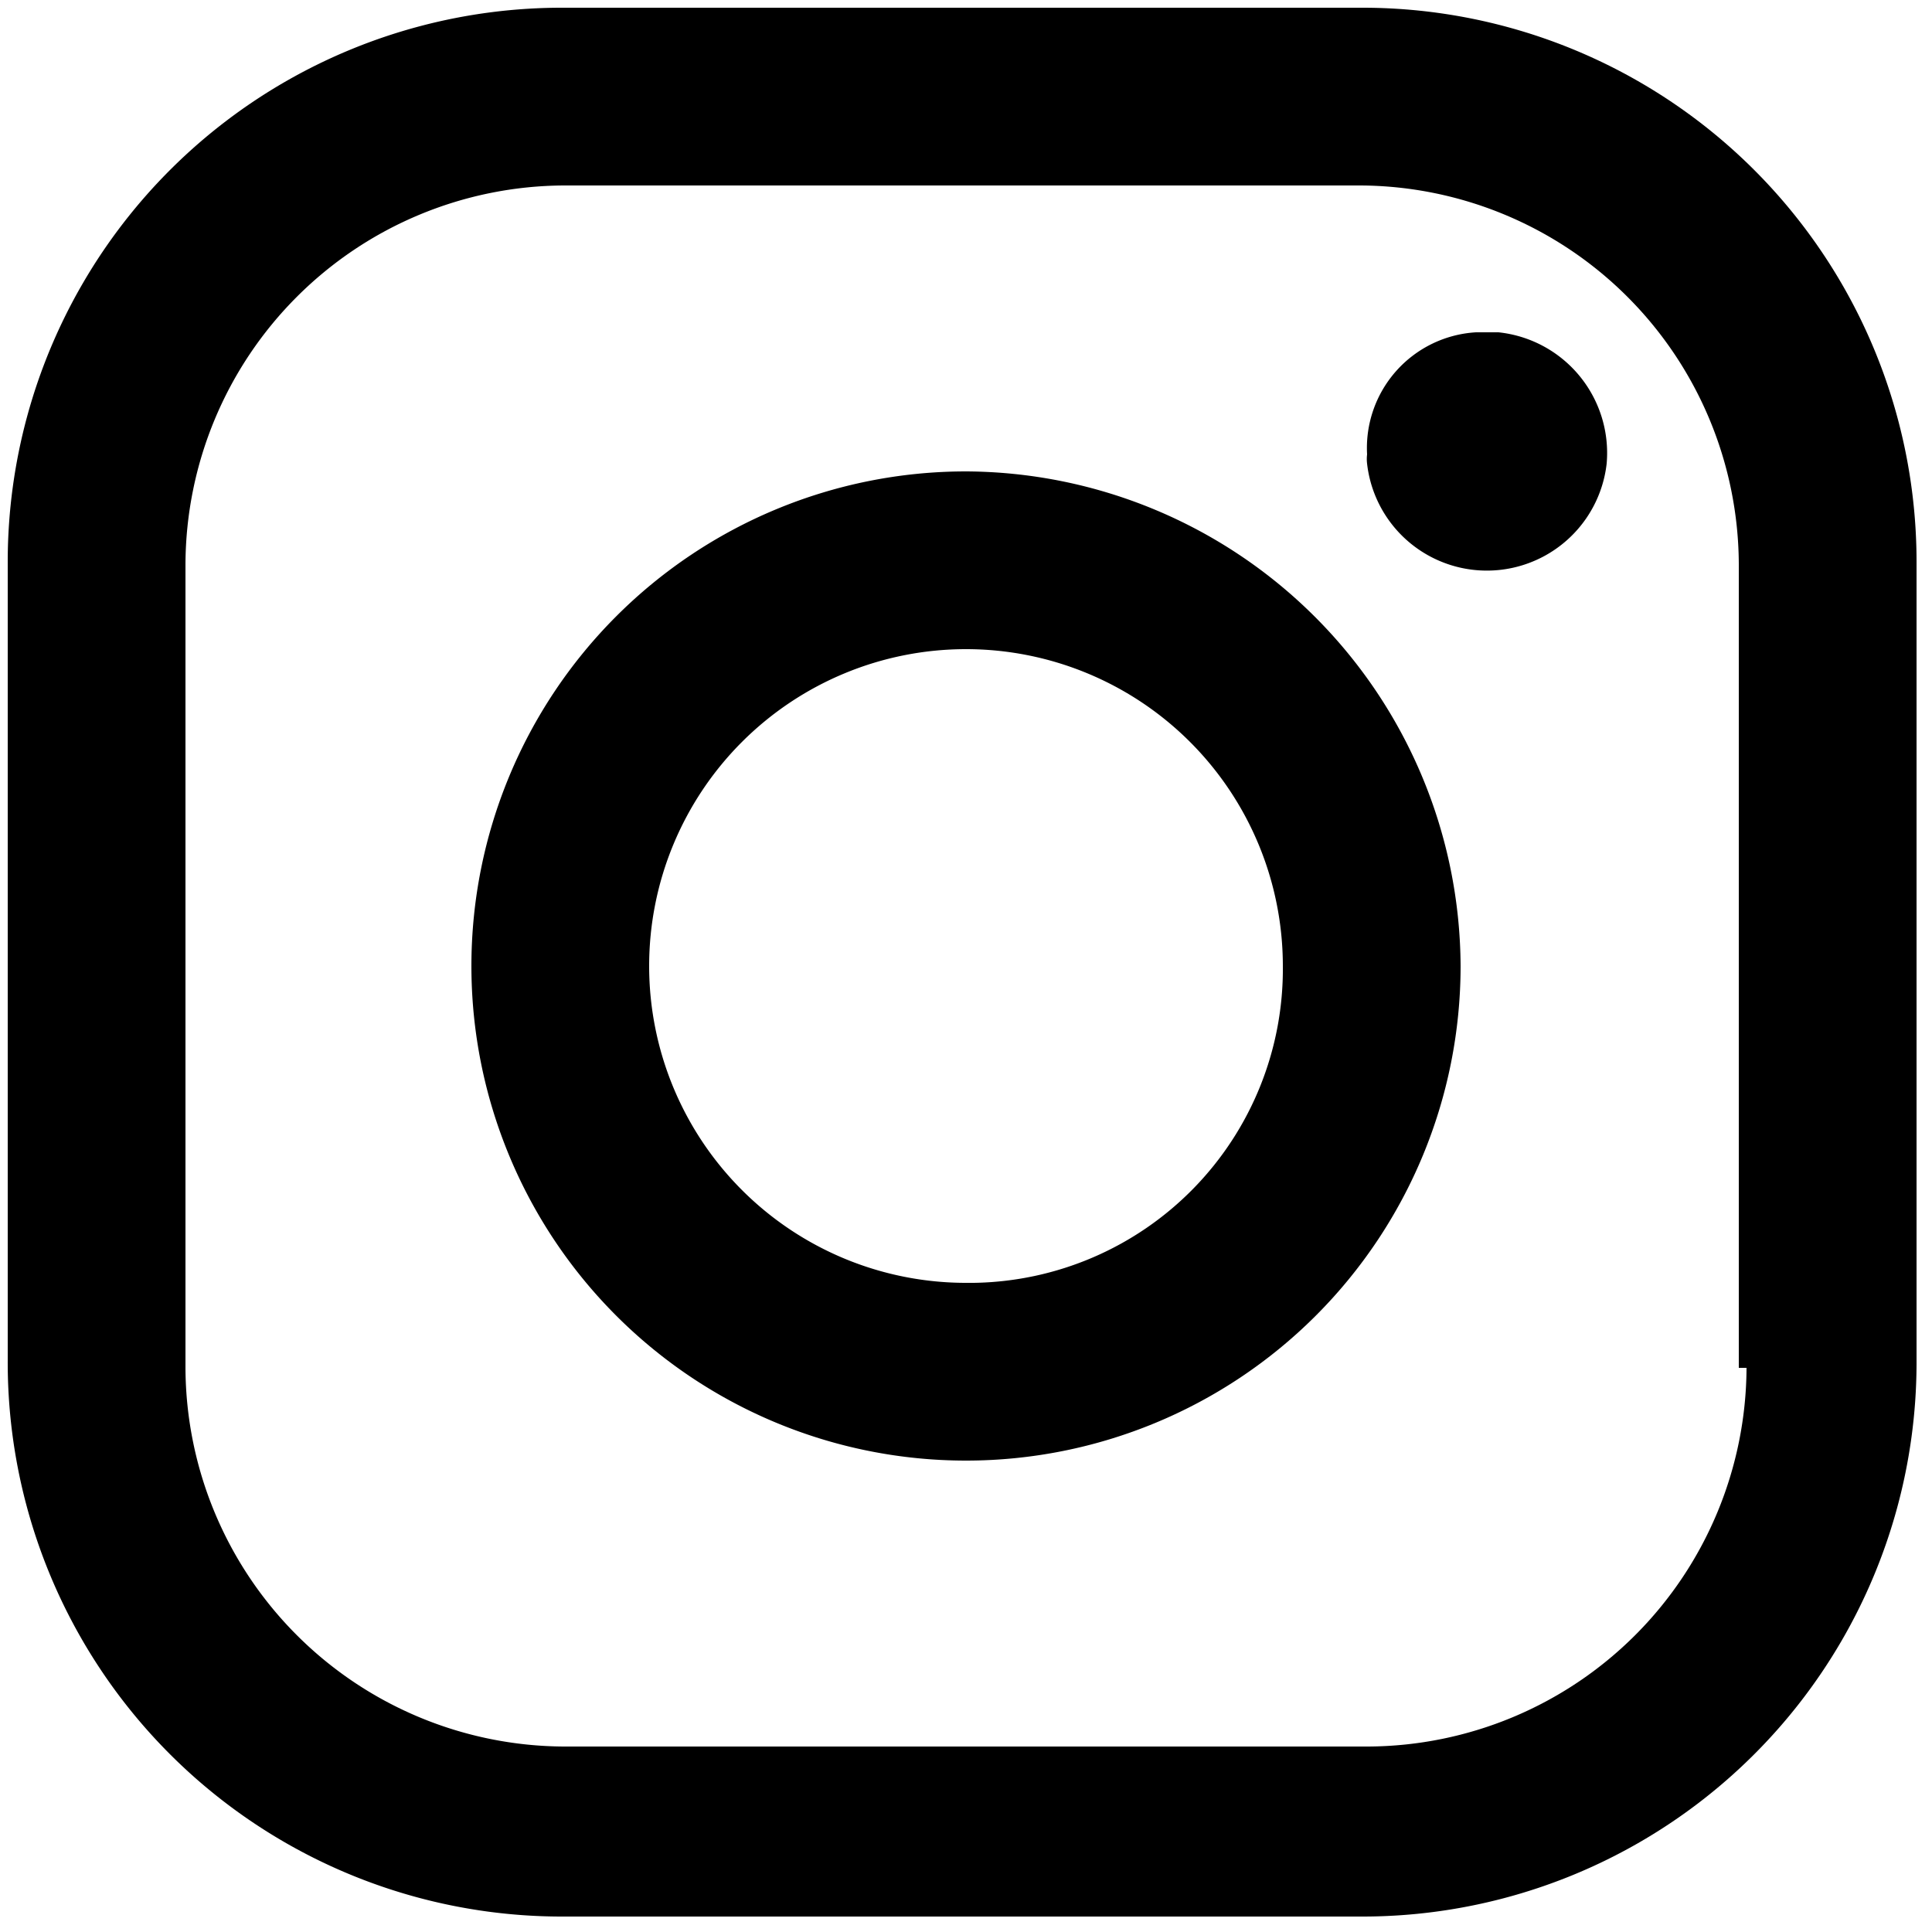
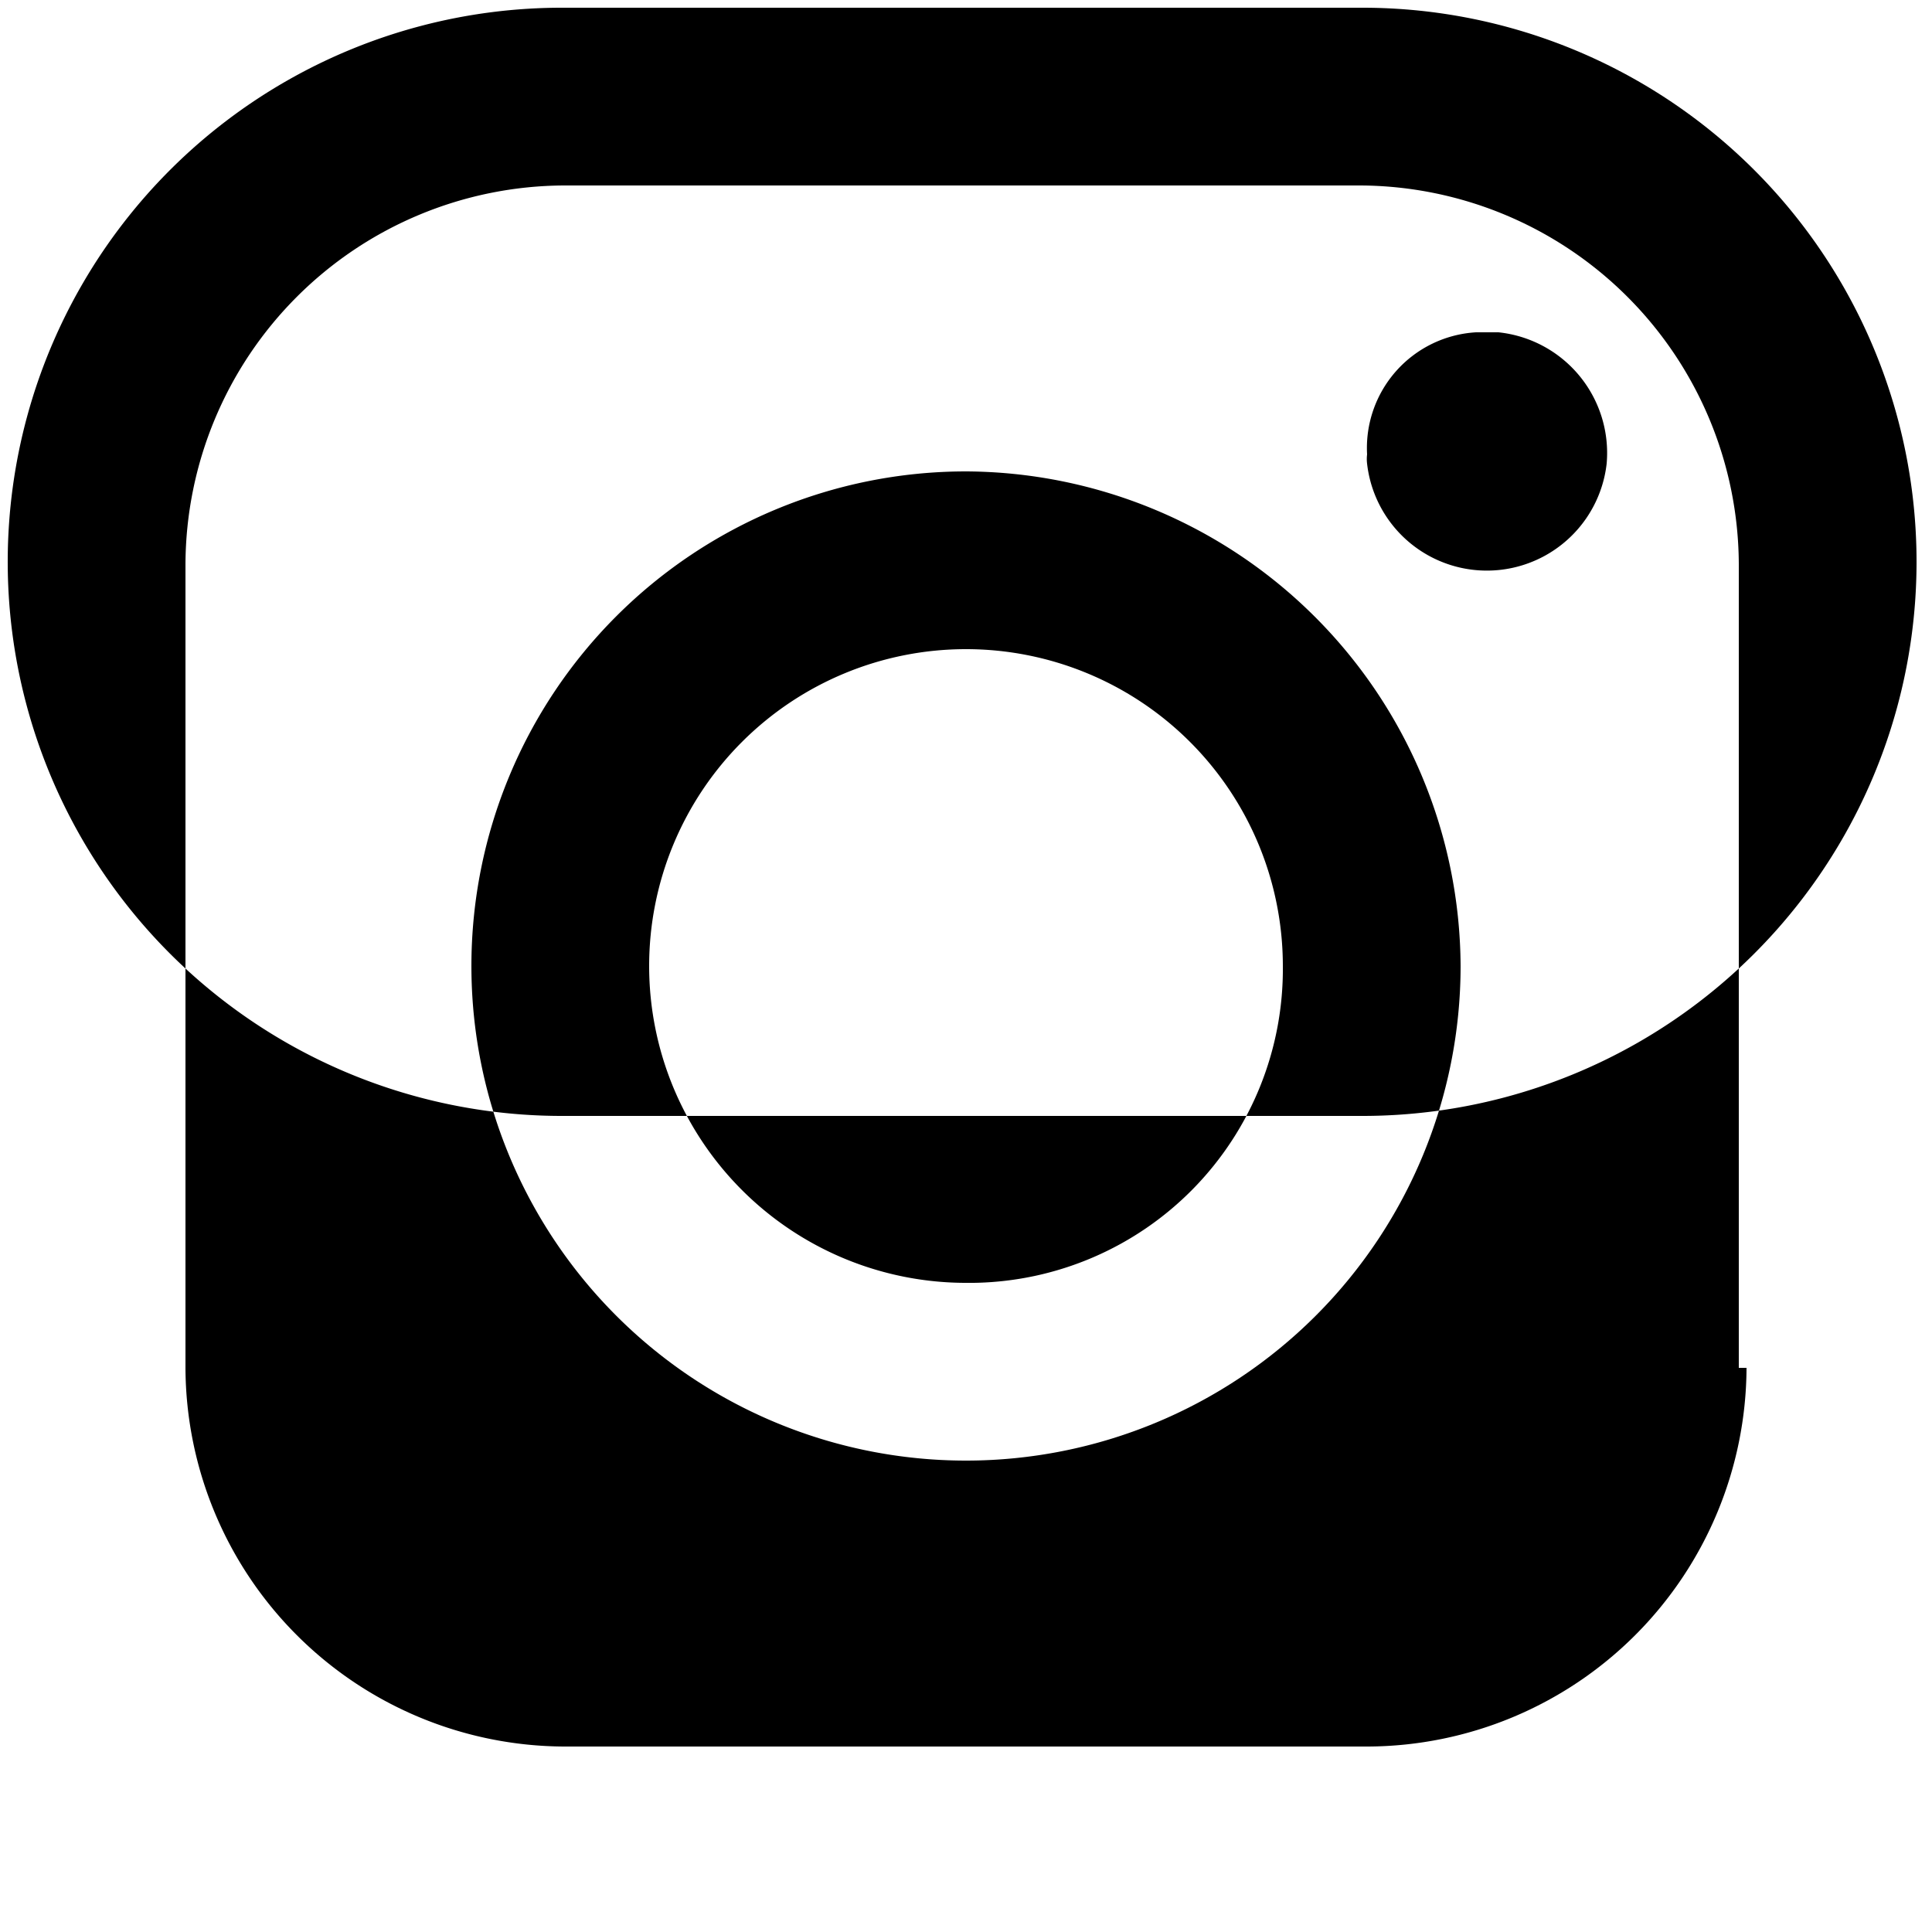
<svg xmlns="http://www.w3.org/2000/svg" id="レイヤー_1" data-name="レイヤー 1" viewBox="0 0 25 25">
-   <path d="M17.6.1H7.3A7.17,7.17,0,0,0,.1,7.24V17.6a7.17,7.17,0,0,0,7.14,7.2H17.6a7.17,7.17,0,0,0,7.2-7.14V7.3A7.17,7.17,0,0,0,17.66.1Zm5,17.6a4.92,4.92,0,0,1-4.9,4.9H7.3a4.92,4.92,0,0,1-4.9-4.9h0V7.3A4.92,4.92,0,0,1,7.3,2.4H17.6a4.92,4.92,0,0,1,4.9,4.9h0V17.7ZM19.1,4.3a1.5,1.5,0,0,0-1.41,1.58.49.49,0,0,0,0,.12,1.56,1.56,0,0,0,3.1,0,1.57,1.57,0,0,0-1.4-1.7ZM12.5,6.1a6.4,6.4,0,1,0,6.4,6.4h0A6.43,6.43,0,0,0,12.5,6.1Zm0,10.5a4.1,4.1,0,1,1,4.1-4.1,4.06,4.06,0,0,1-4,4.1Z" />
+   <path d="M17.6.1H7.3A7.17,7.17,0,0,0,.1,7.24a7.17,7.17,0,0,0,7.14,7.2H17.6a7.17,7.17,0,0,0,7.2-7.14V7.3A7.17,7.17,0,0,0,17.66.1Zm5,17.6a4.92,4.92,0,0,1-4.9,4.9H7.3a4.92,4.92,0,0,1-4.9-4.9h0V7.3A4.92,4.92,0,0,1,7.3,2.4H17.6a4.92,4.92,0,0,1,4.9,4.9h0V17.7ZM19.1,4.3a1.5,1.5,0,0,0-1.41,1.58.49.49,0,0,0,0,.12,1.56,1.56,0,0,0,3.1,0,1.57,1.57,0,0,0-1.4-1.7ZM12.5,6.1a6.4,6.4,0,1,0,6.4,6.4h0A6.43,6.43,0,0,0,12.5,6.1Zm0,10.5a4.1,4.1,0,1,1,4.1-4.1,4.06,4.06,0,0,1-4,4.1Z" />
</svg>